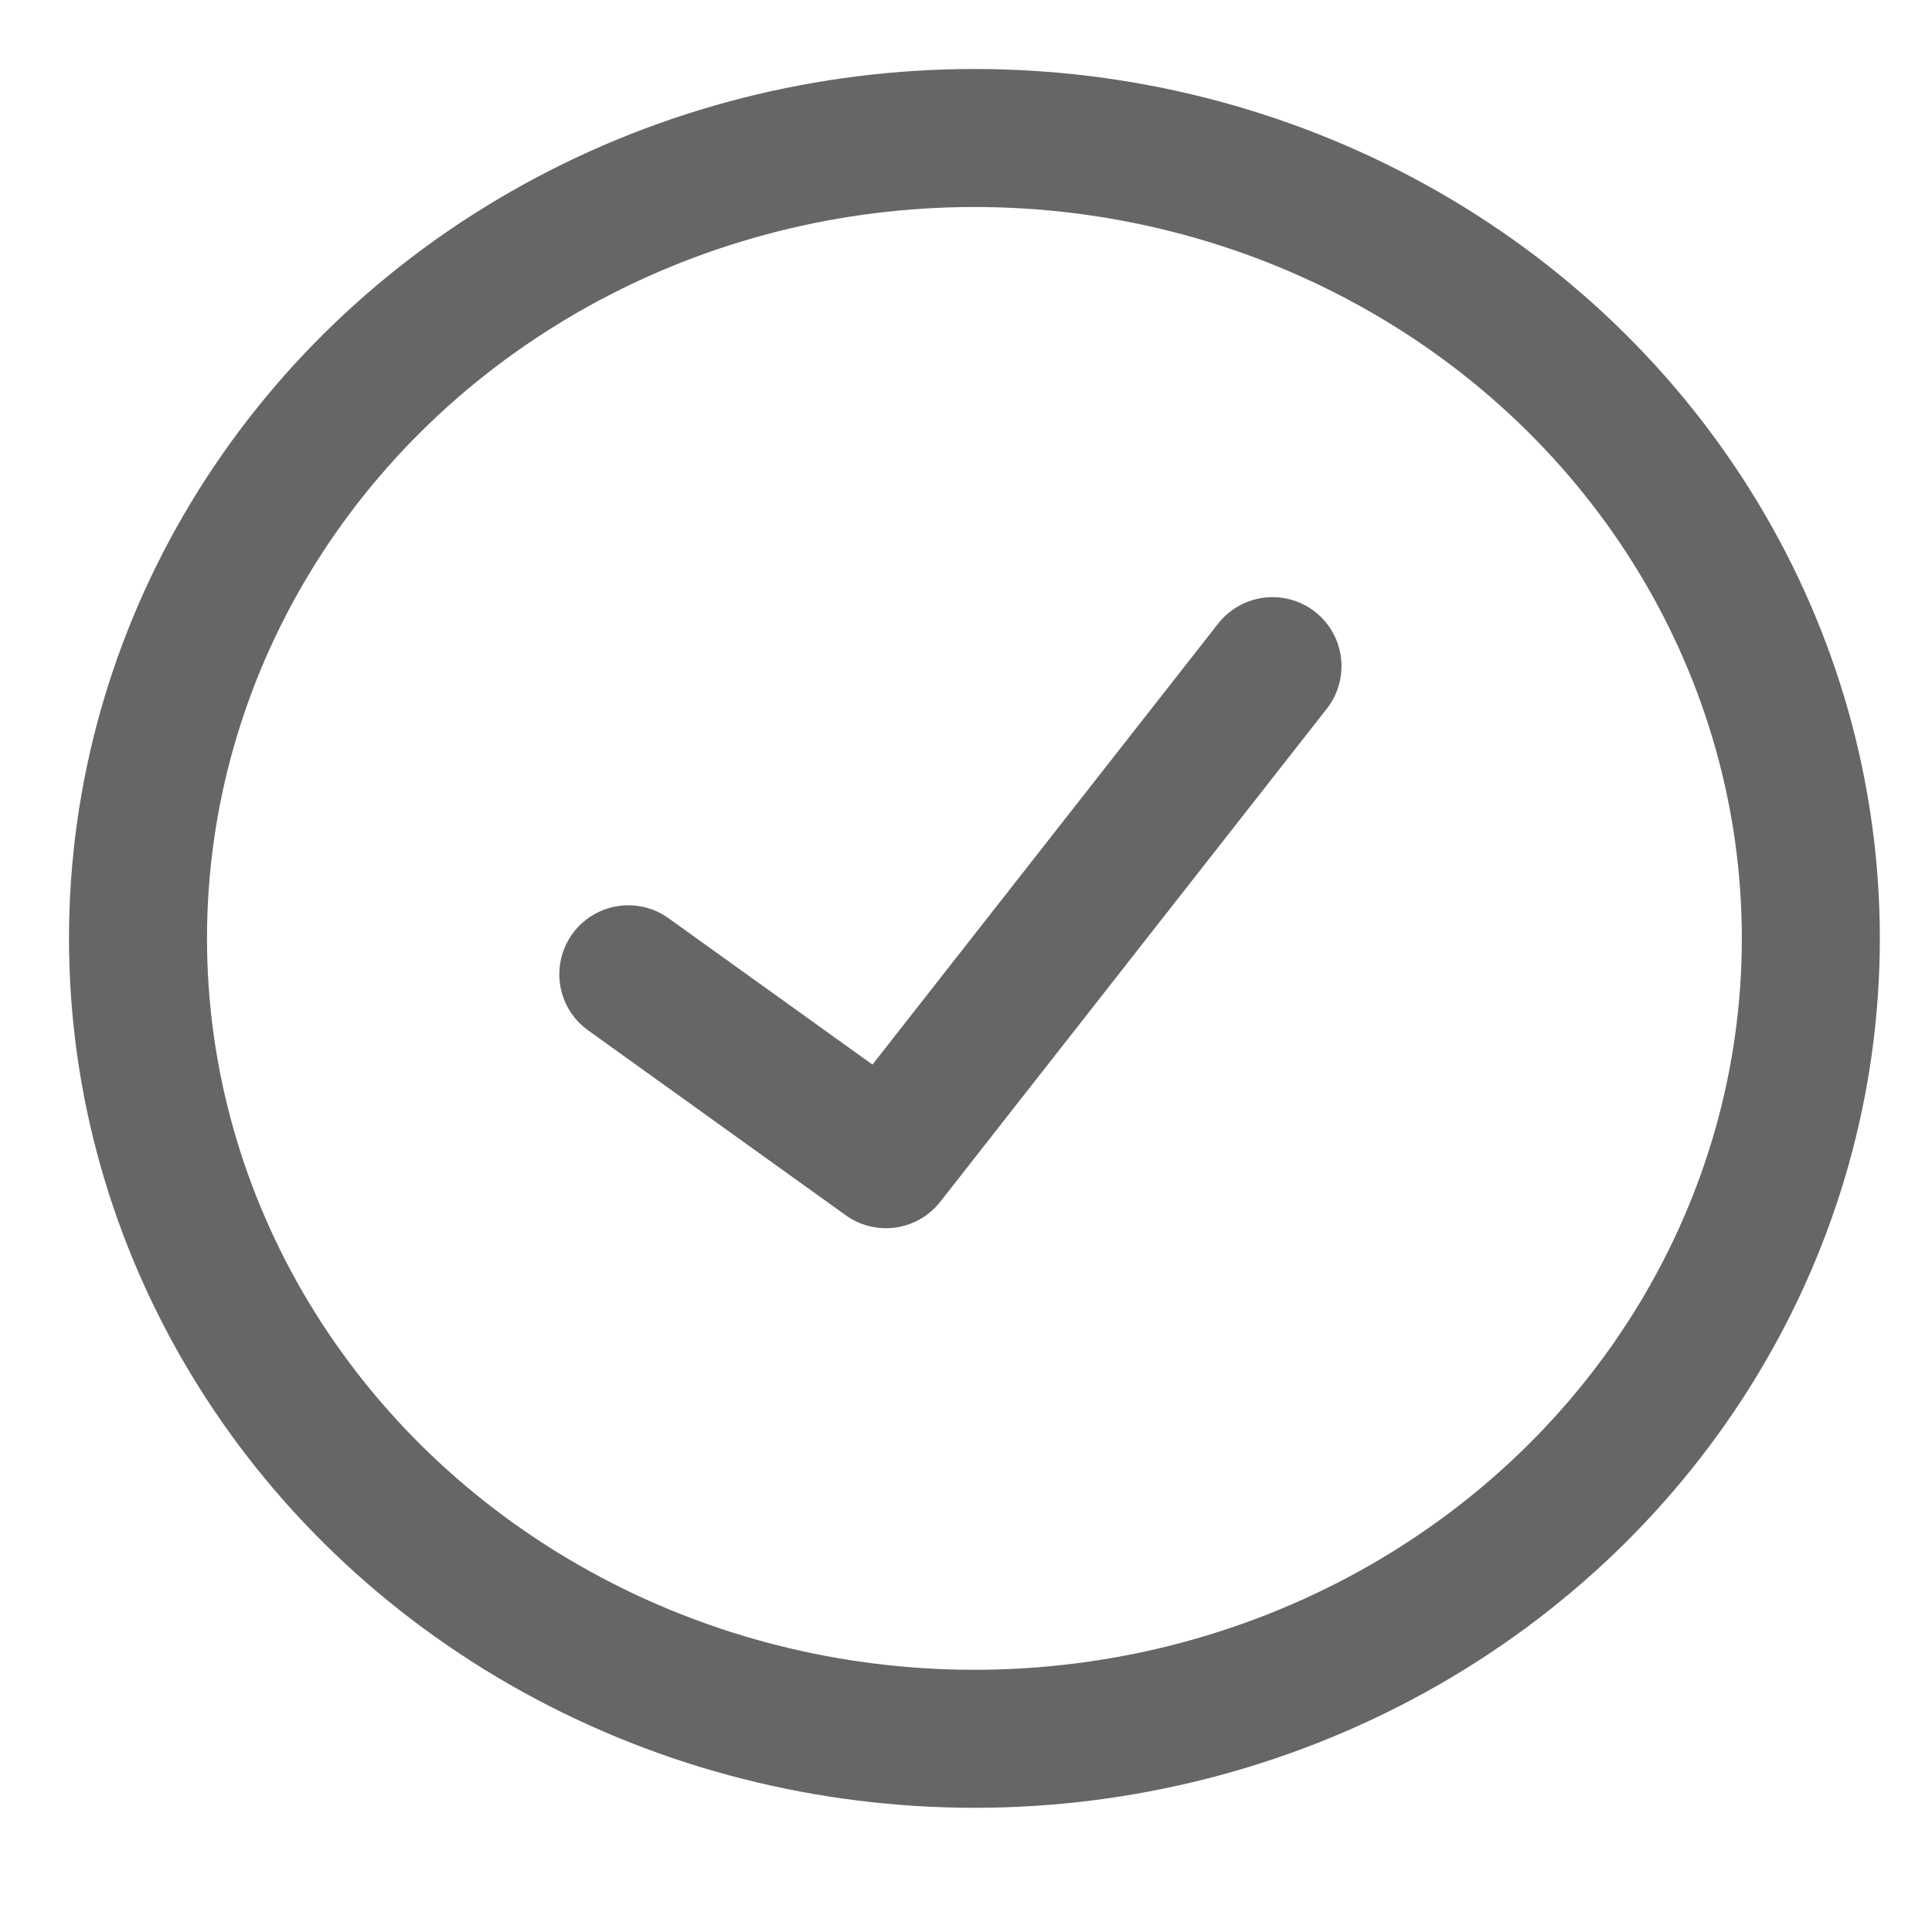
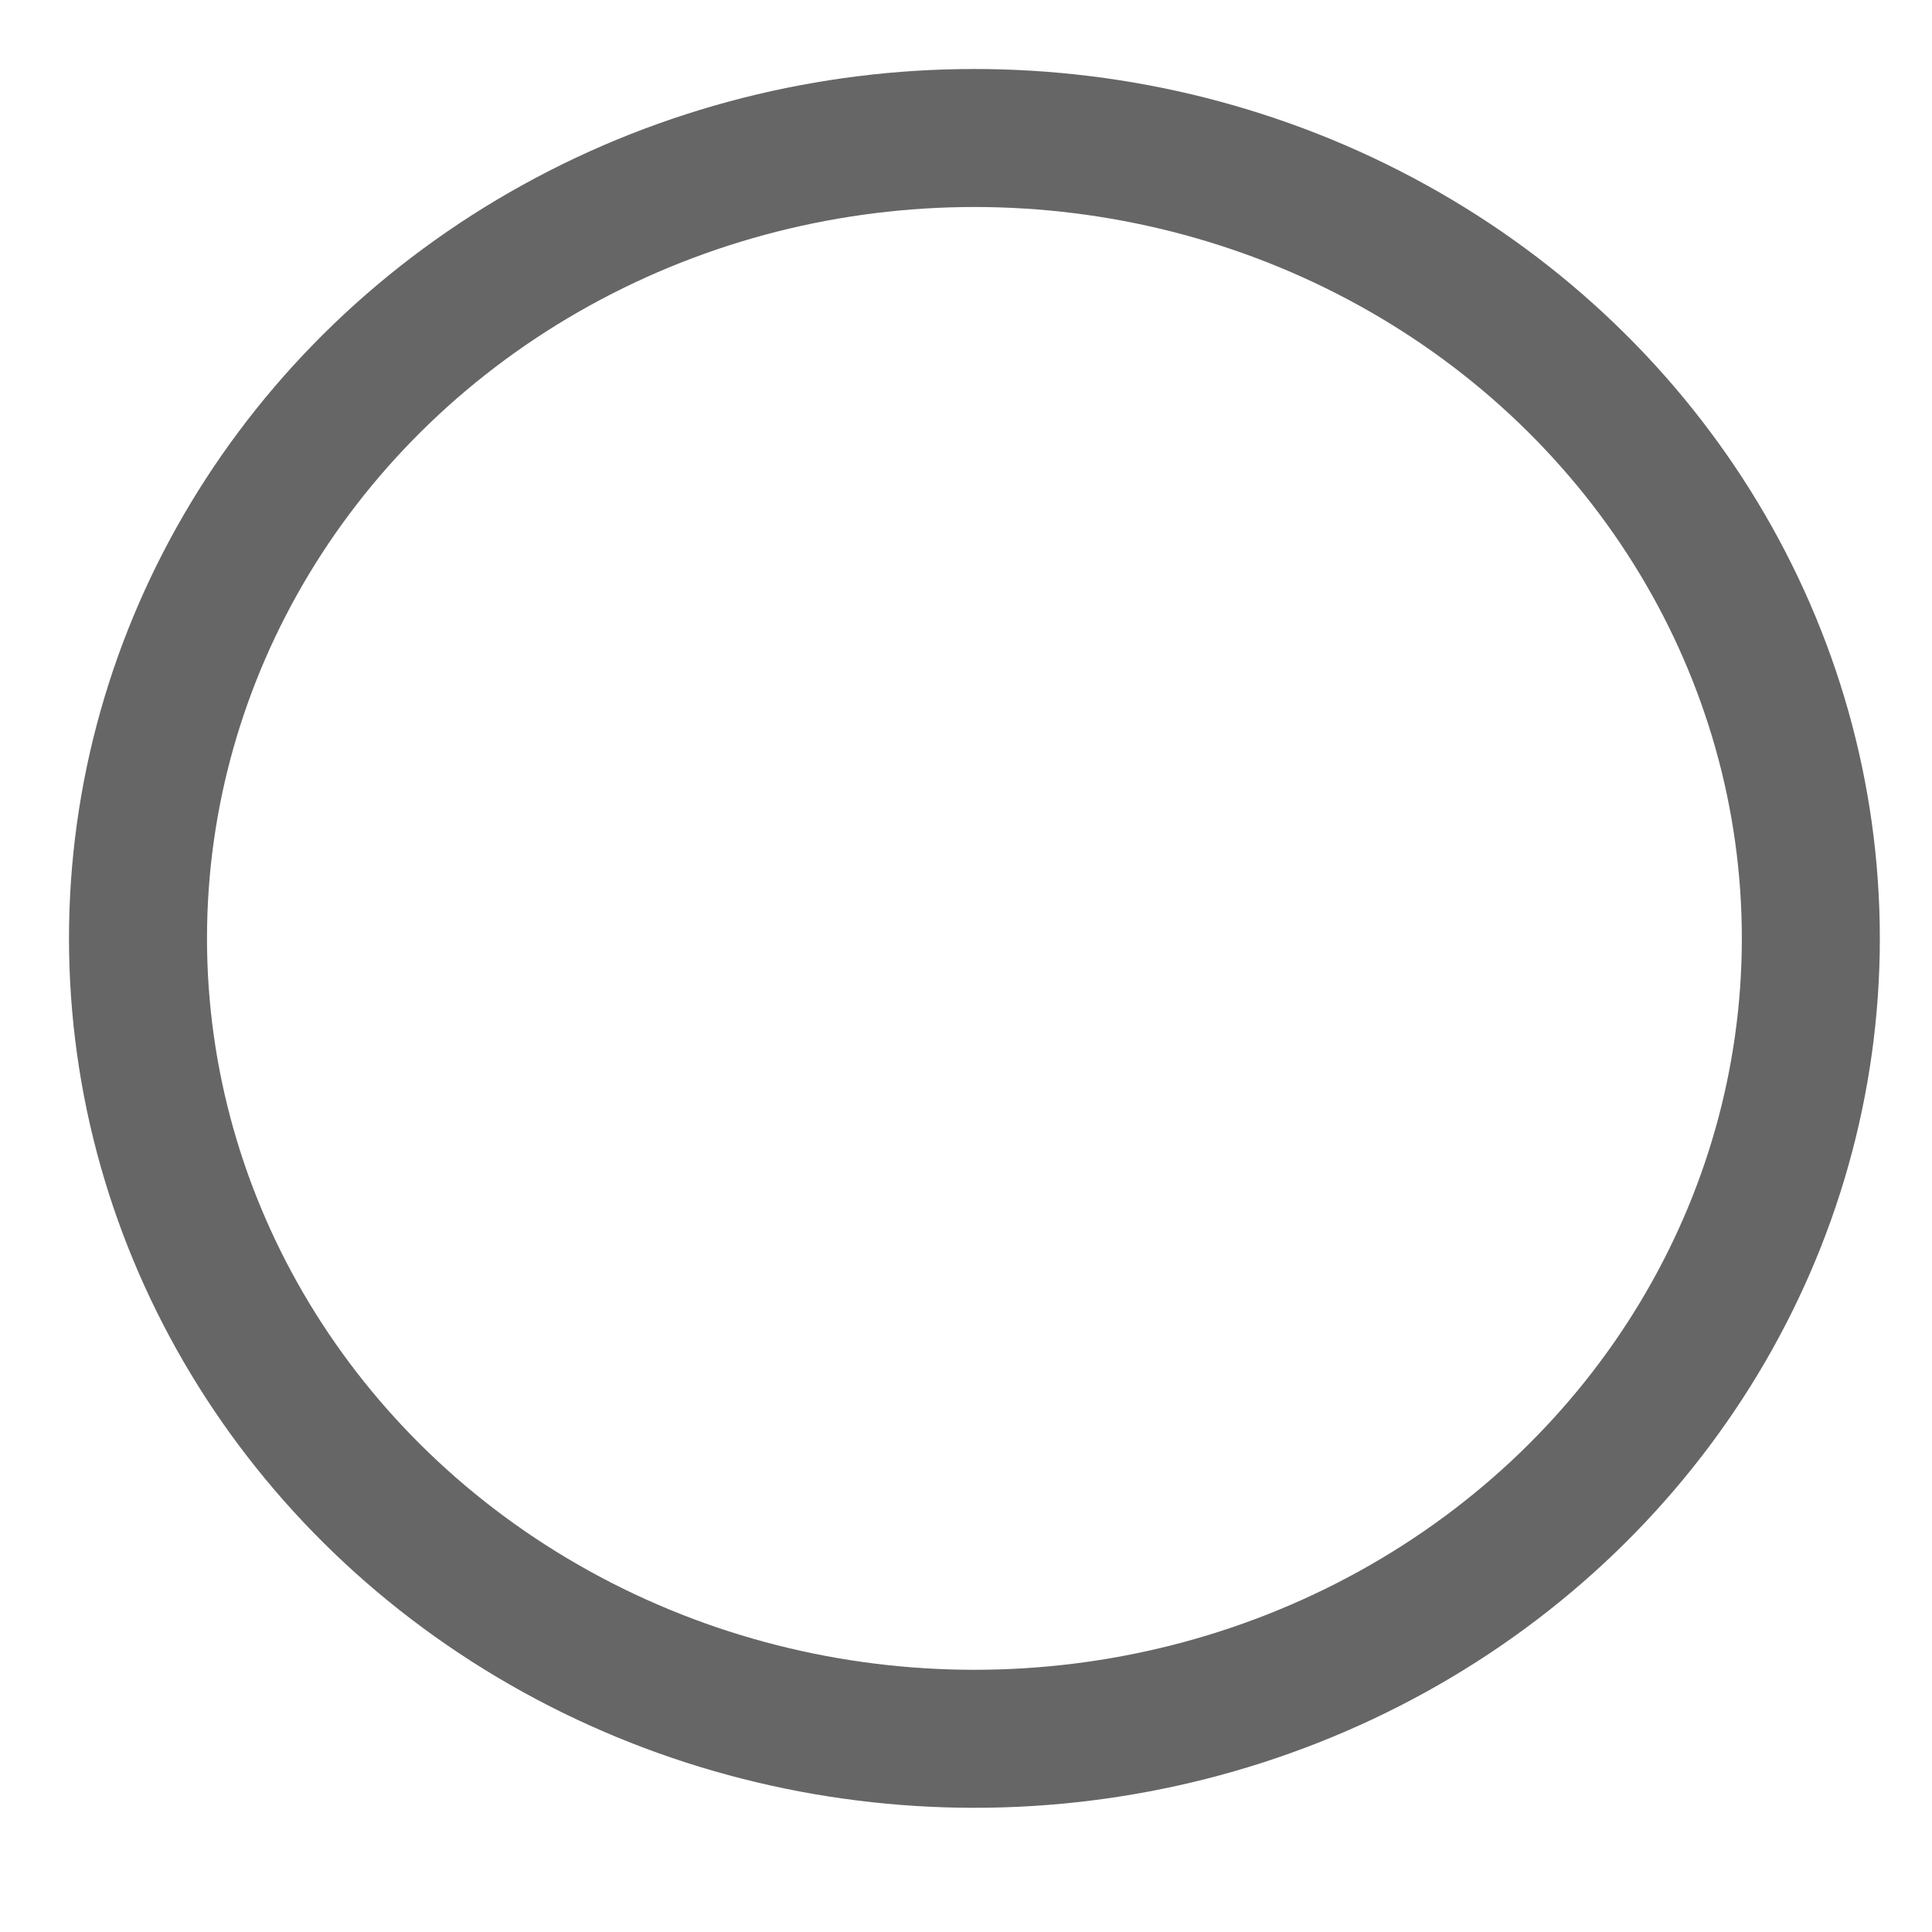
<svg xmlns="http://www.w3.org/2000/svg" width="14px" height="14px" viewBox="0 0 14 14" version="1.1">
  <g id="Page-1" stroke="none" stroke-width="1" fill="none" fill-rule="evenodd" opacity="0.6">
    <g id="pp-drsktop" transform="translate(-832, -1379)" stroke="#000000">
      <g id="Group-12" transform="translate(237, 510)">
        <g id="Group-5" transform="translate(596, 870)">
          <ellipse id="Oval" cx="6.061" cy="5.8" rx="6.061" ry="5.8" />
-           <polyline id="Path-2" stroke-linecap="round" stroke-linejoin="round" points="3.553 6.06 5.42 7.4 8.221 3.827" />
        </g>
      </g>
    </g>
  </g>
</svg>